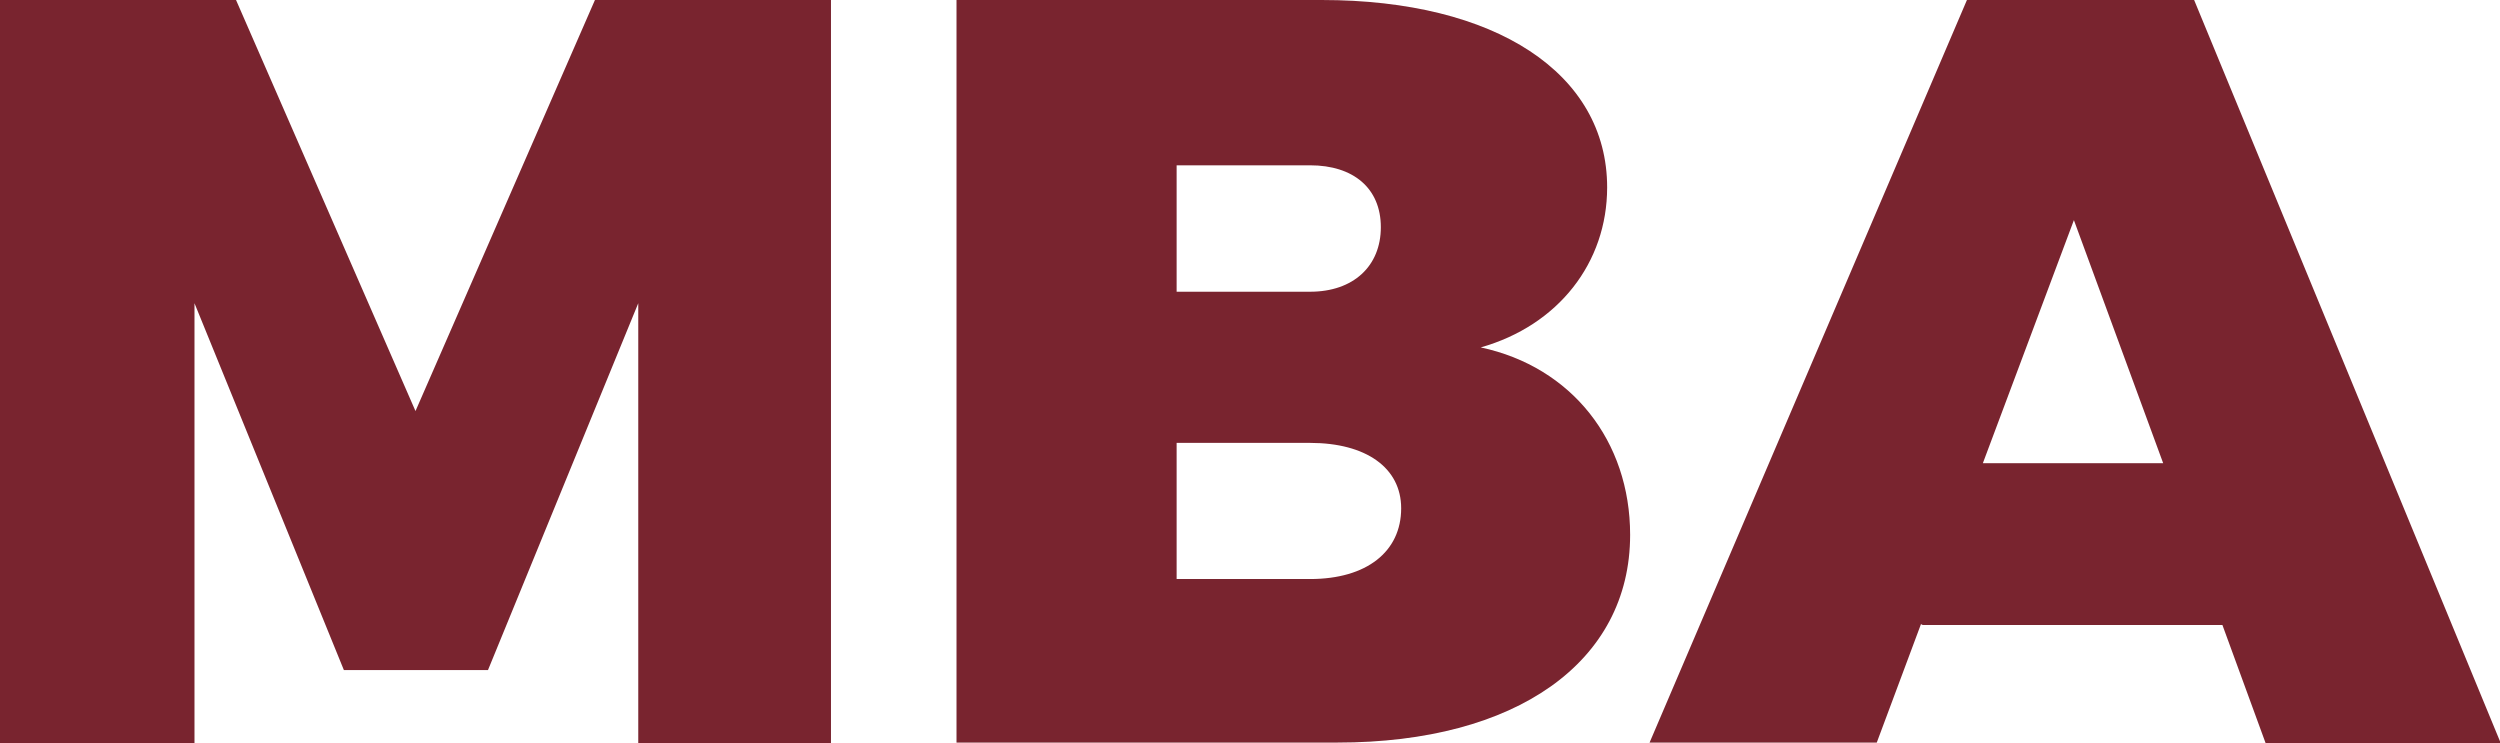
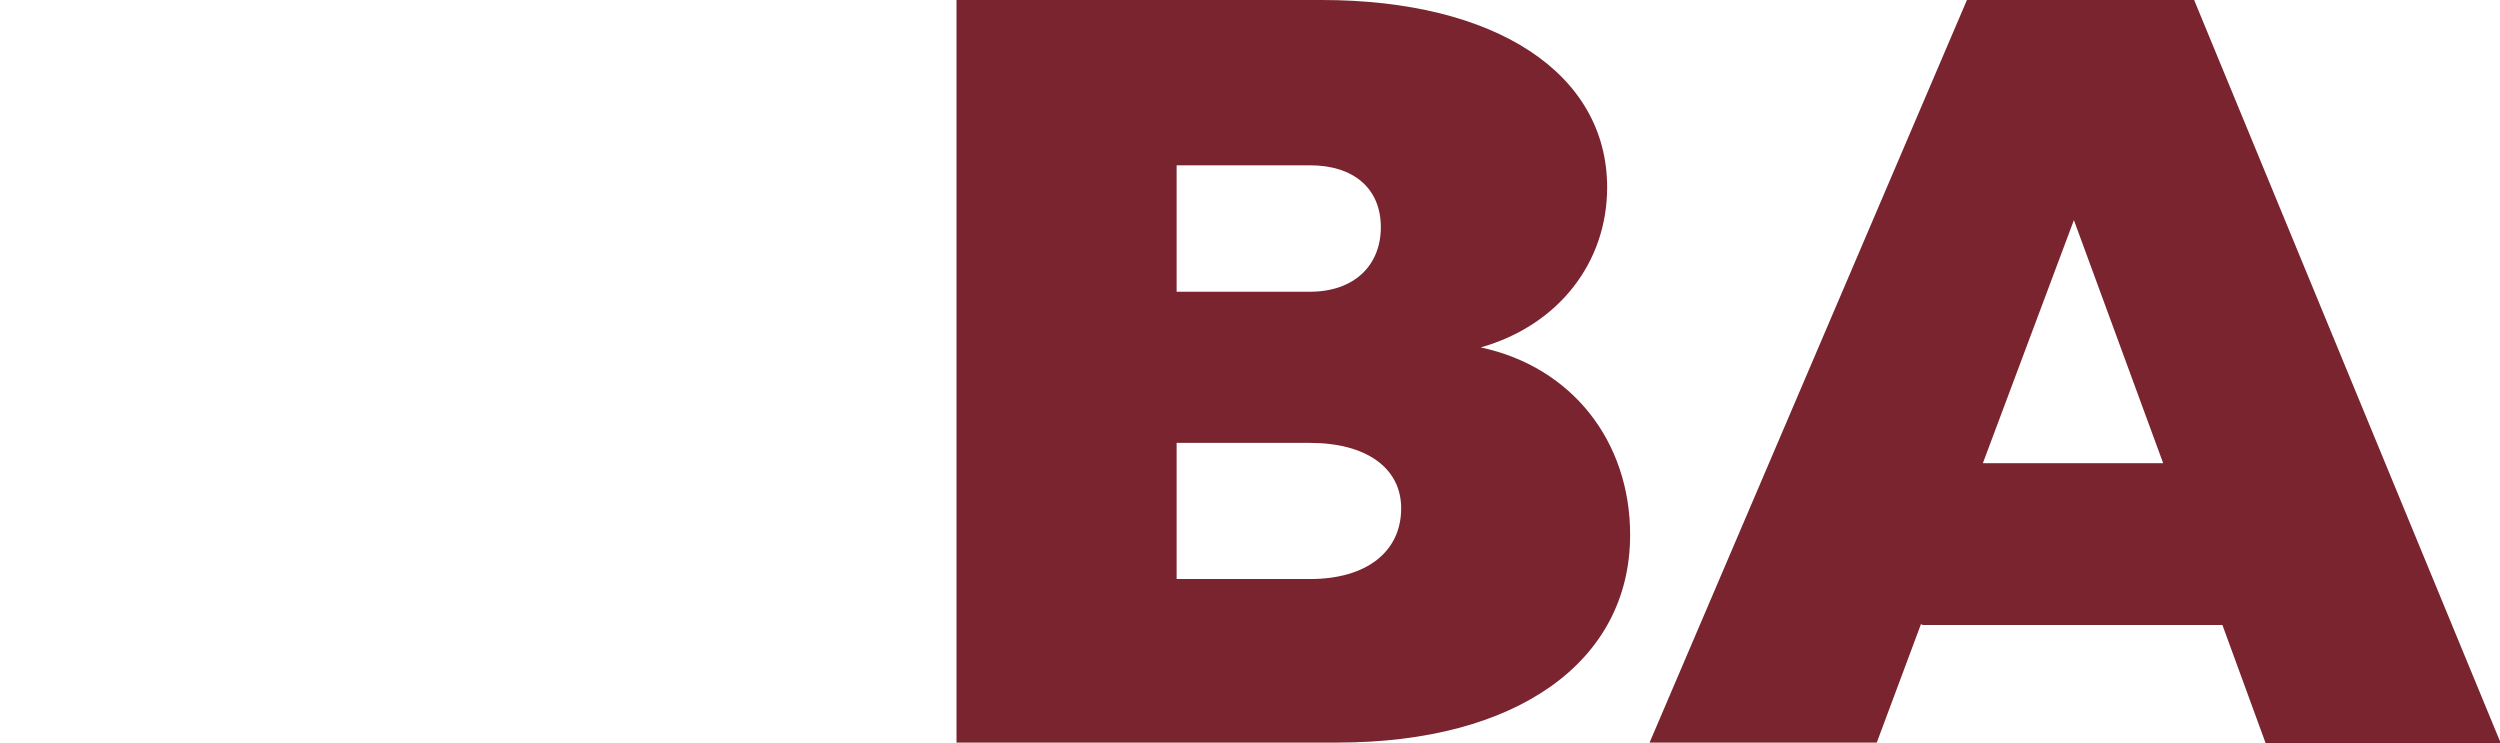
<svg xmlns="http://www.w3.org/2000/svg" id="Layer_1" version="1.1" viewBox="0 0 28.28 8.41">
  <defs>
    <style>
      .st0 {
        fill: #79242f;
      }
    </style>
  </defs>
-   <path class="st0" d="M7.22,8.41V3.43s-1.7,4.15-1.7,4.15h-1.63l-1.69-4.15v4.98H0V0h2.67l2.03,4.65L6.73,0h2.67v8.41h-2.18Z" />
  <path class="st0" d="M14.95,0c1.97,0,3.23.83,3.23,2.12,0,.85-.55,1.56-1.43,1.81,1.03.22,1.69,1.06,1.69,2.12,0,1.44-1.29,2.35-3.31,2.35h-4.31V0h4.12ZM13.31,3.3h1.51c.49,0,.8-.29.8-.73s-.31-.7-.8-.7h-1.51v1.43ZM13.31,6.55h1.51c.64,0,1.03-.31,1.03-.8,0-.46-.4-.74-1.03-.74h-1.51v1.55Z" />
-   <path class="st0" d="M21.73,7.06l-.5,1.34h-2.57L22.25,0h2.57l3.47,8.41h-2.66l-.49-1.34h-3.39ZM23.46,2.49l-1.03,2.75h2.04l-1.01-2.75Z" />
+   <path class="st0" d="M21.73,7.06l-.5,1.34h-2.57L22.25,0h2.57l3.47,8.41h-2.66l-.49-1.34h-3.39ZM23.46,2.49l-1.03,2.75h2.04l-1.01-2.75" />
</svg>